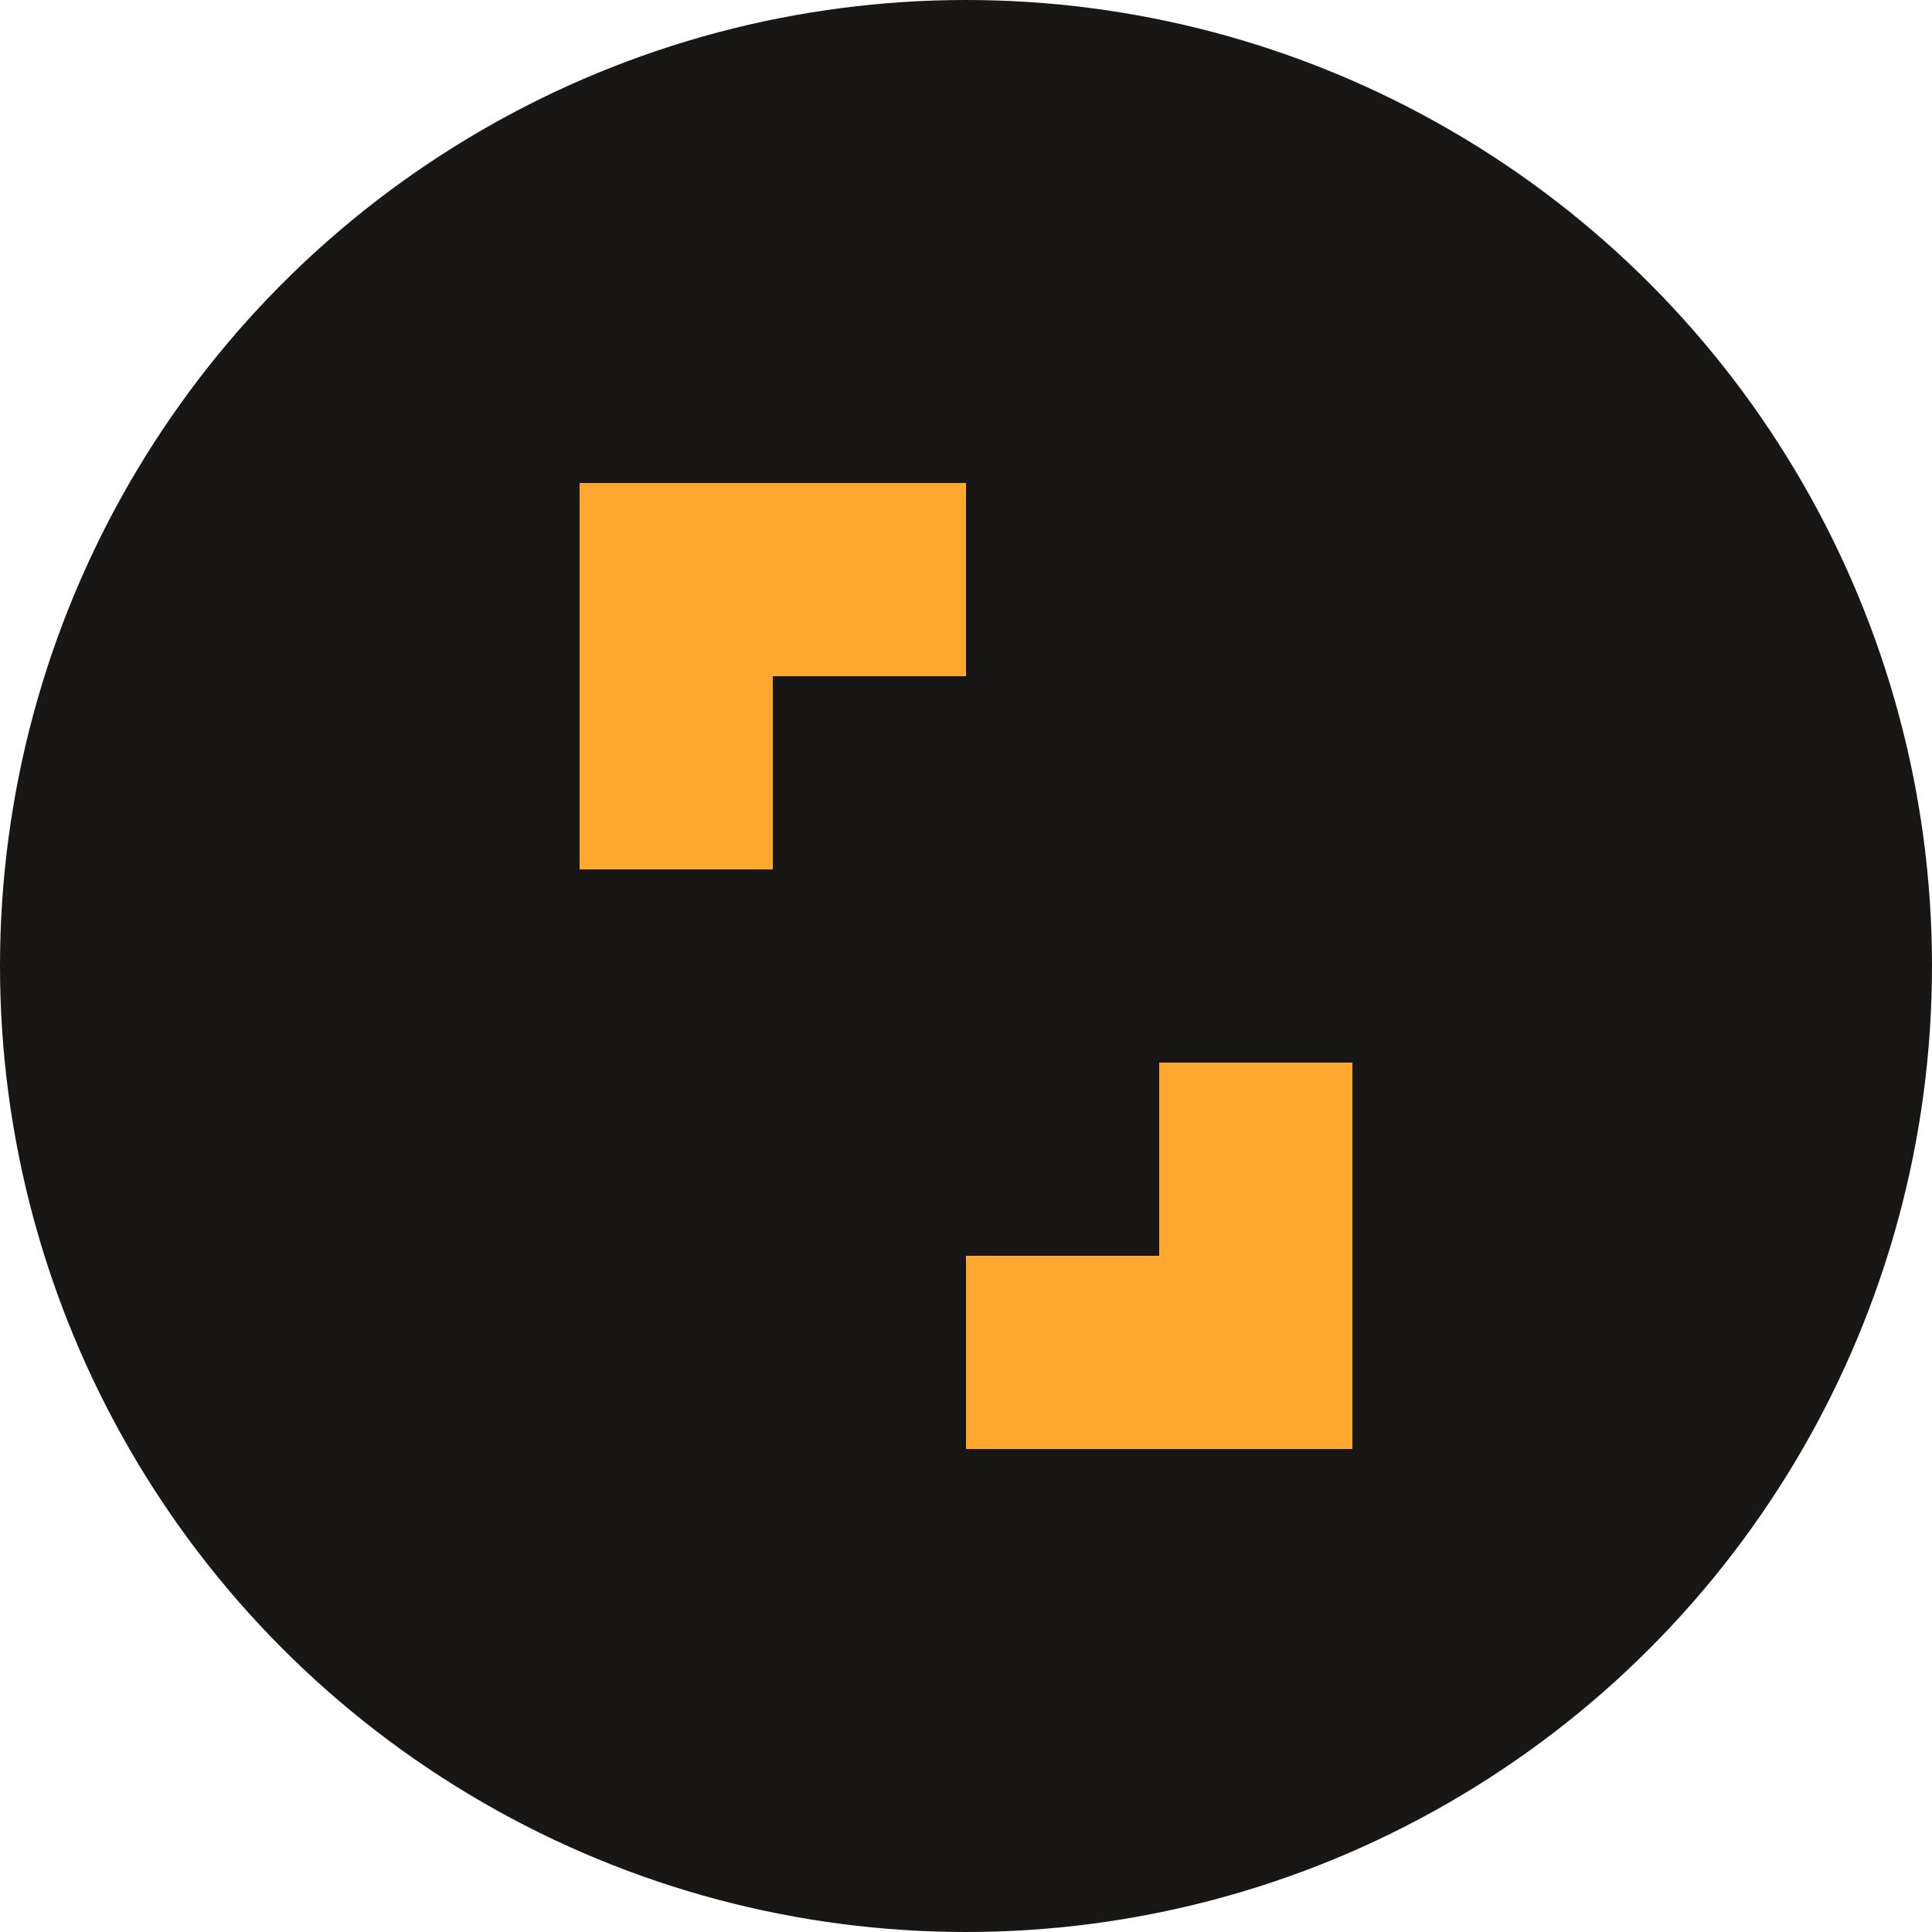
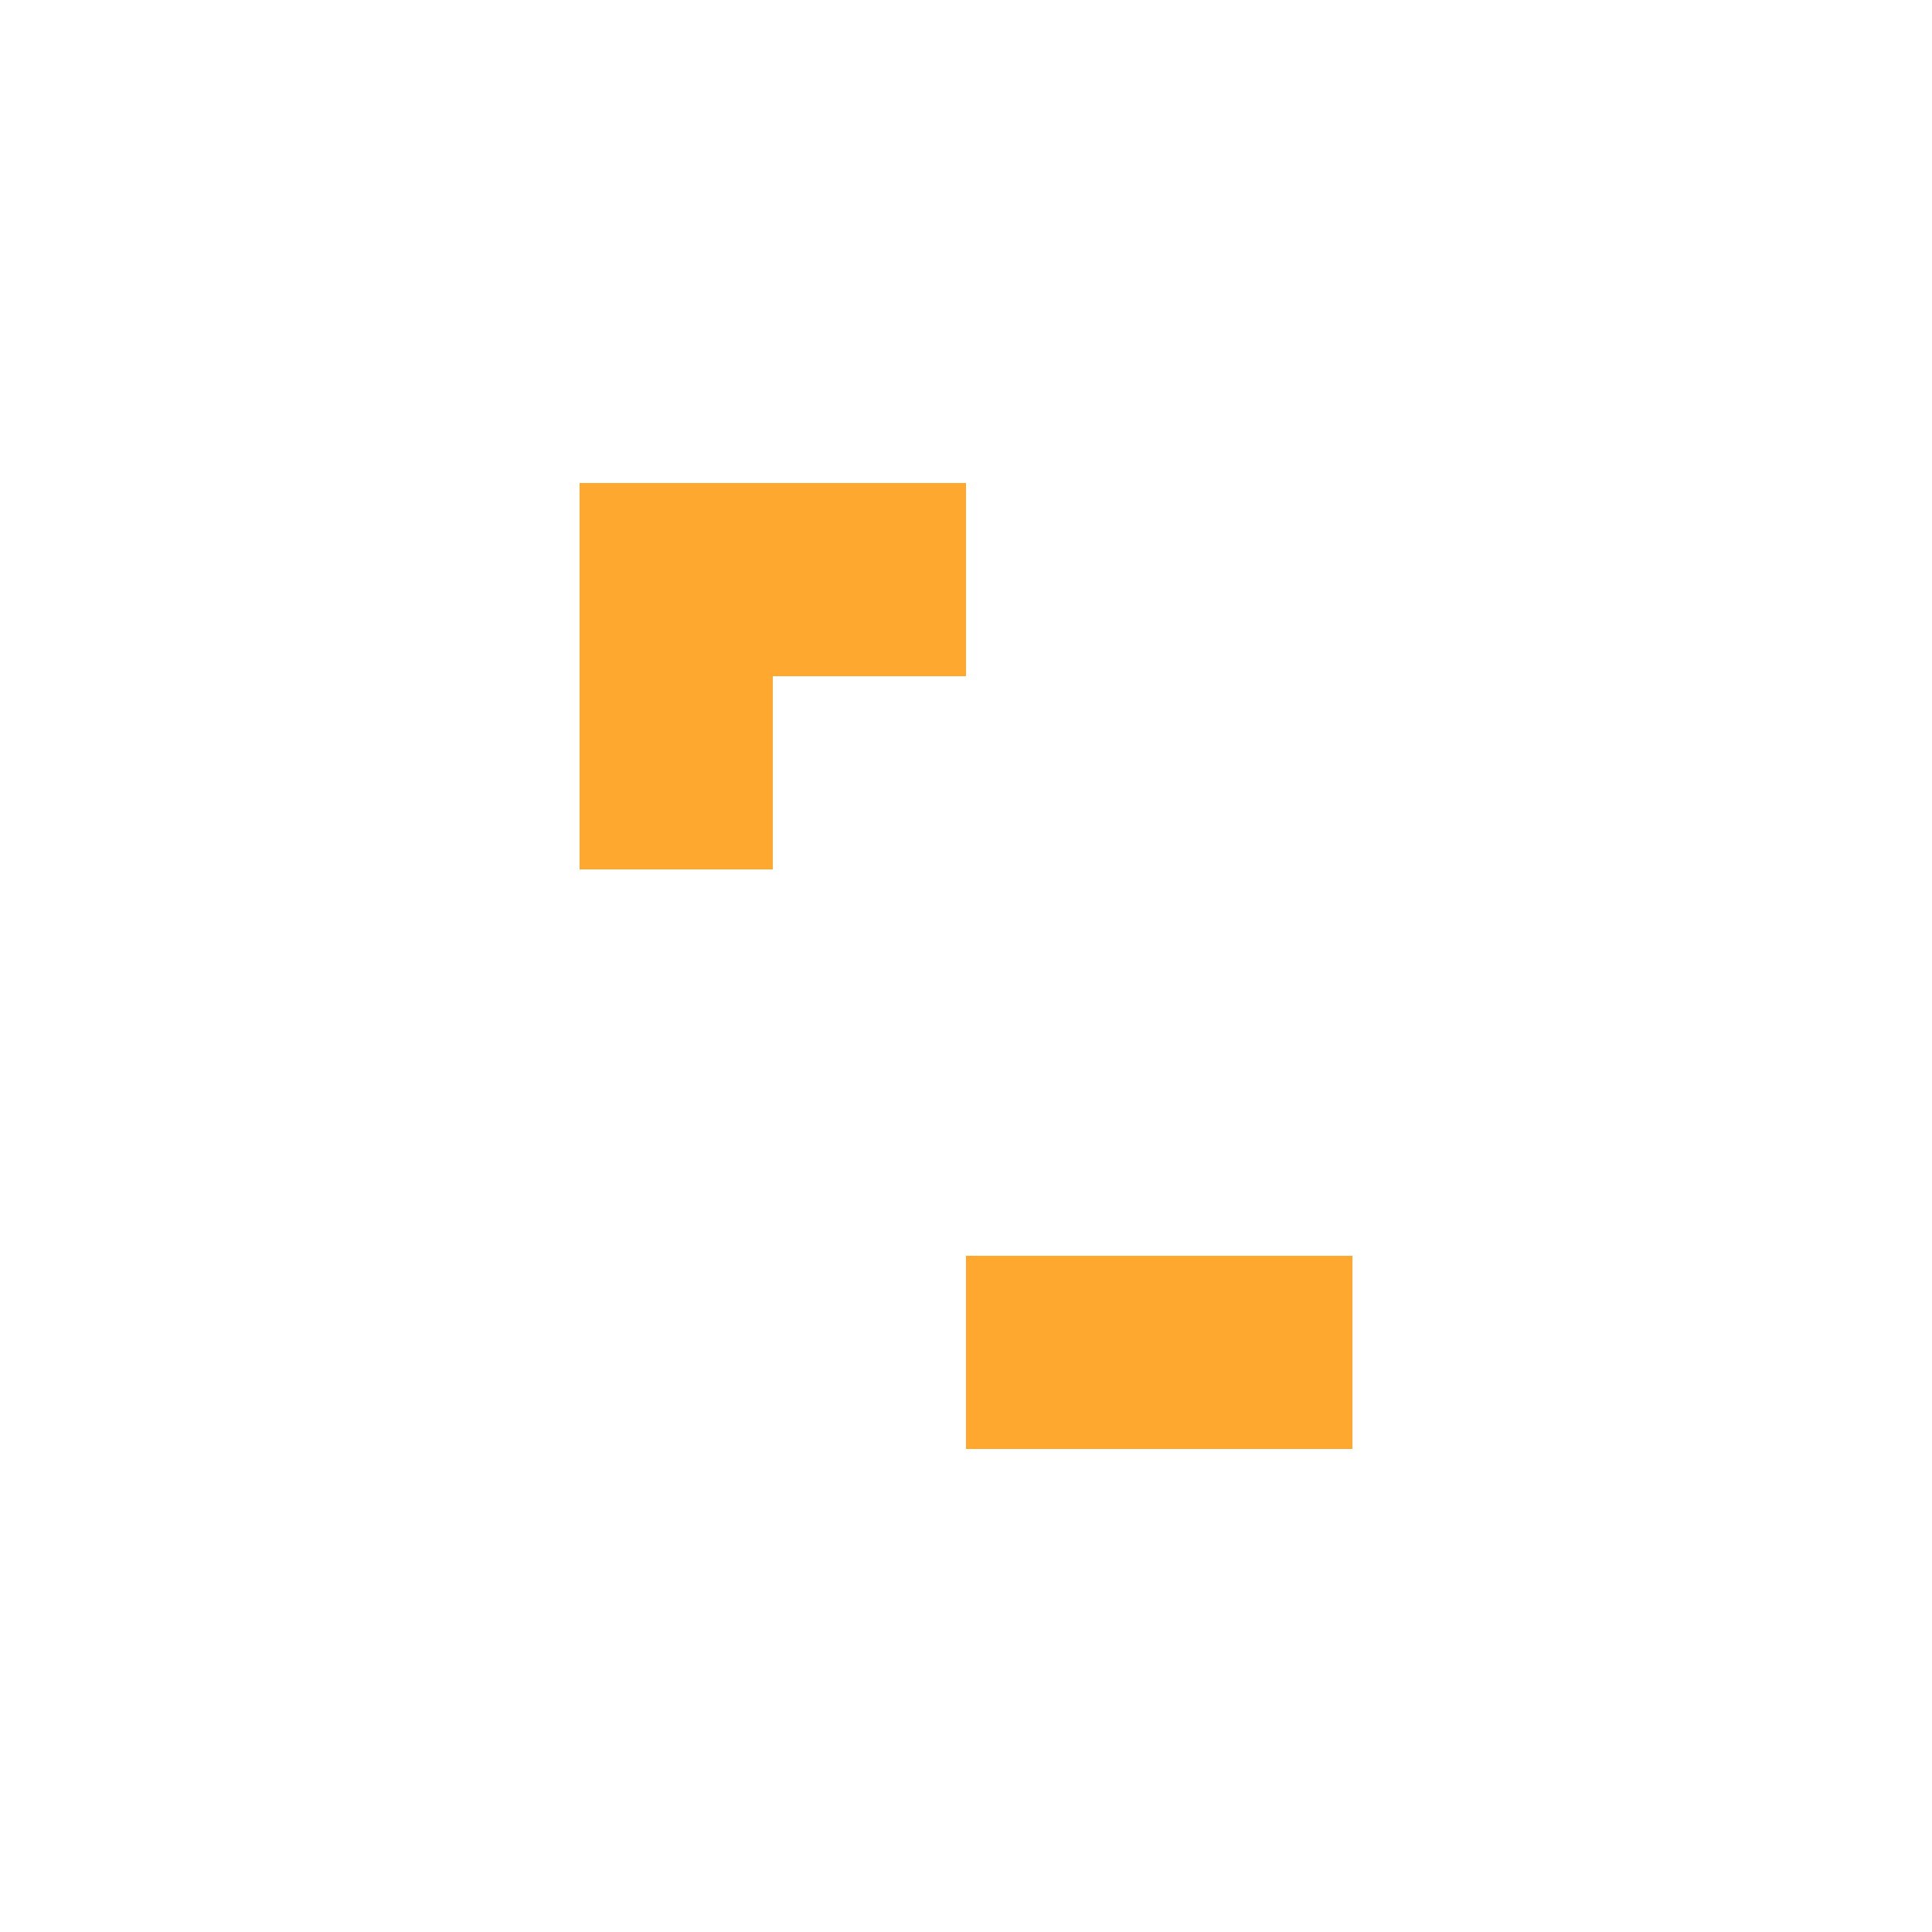
<svg xmlns="http://www.w3.org/2000/svg" width="160" height="160" viewBox="0 0 160 160" fill="none">
-   <circle cx="80" cy="80" r="80" fill="#181715" />
  <rect x="64" y="40" width="16" height="16" fill="#FFA82F" />
  <rect x="48" y="40" width="16" height="16" fill="#FFA82F" />
  <rect x="48" y="56" width="16" height="16" fill="#FFA82F" />
-   <rect x="96" y="88" width="16" height="16" fill="#FFA82F" />
  <rect x="96" y="104" width="16" height="16" fill="#FFA82F" />
  <rect x="80" y="104" width="16" height="16" fill="#FFA82F" />
</svg>